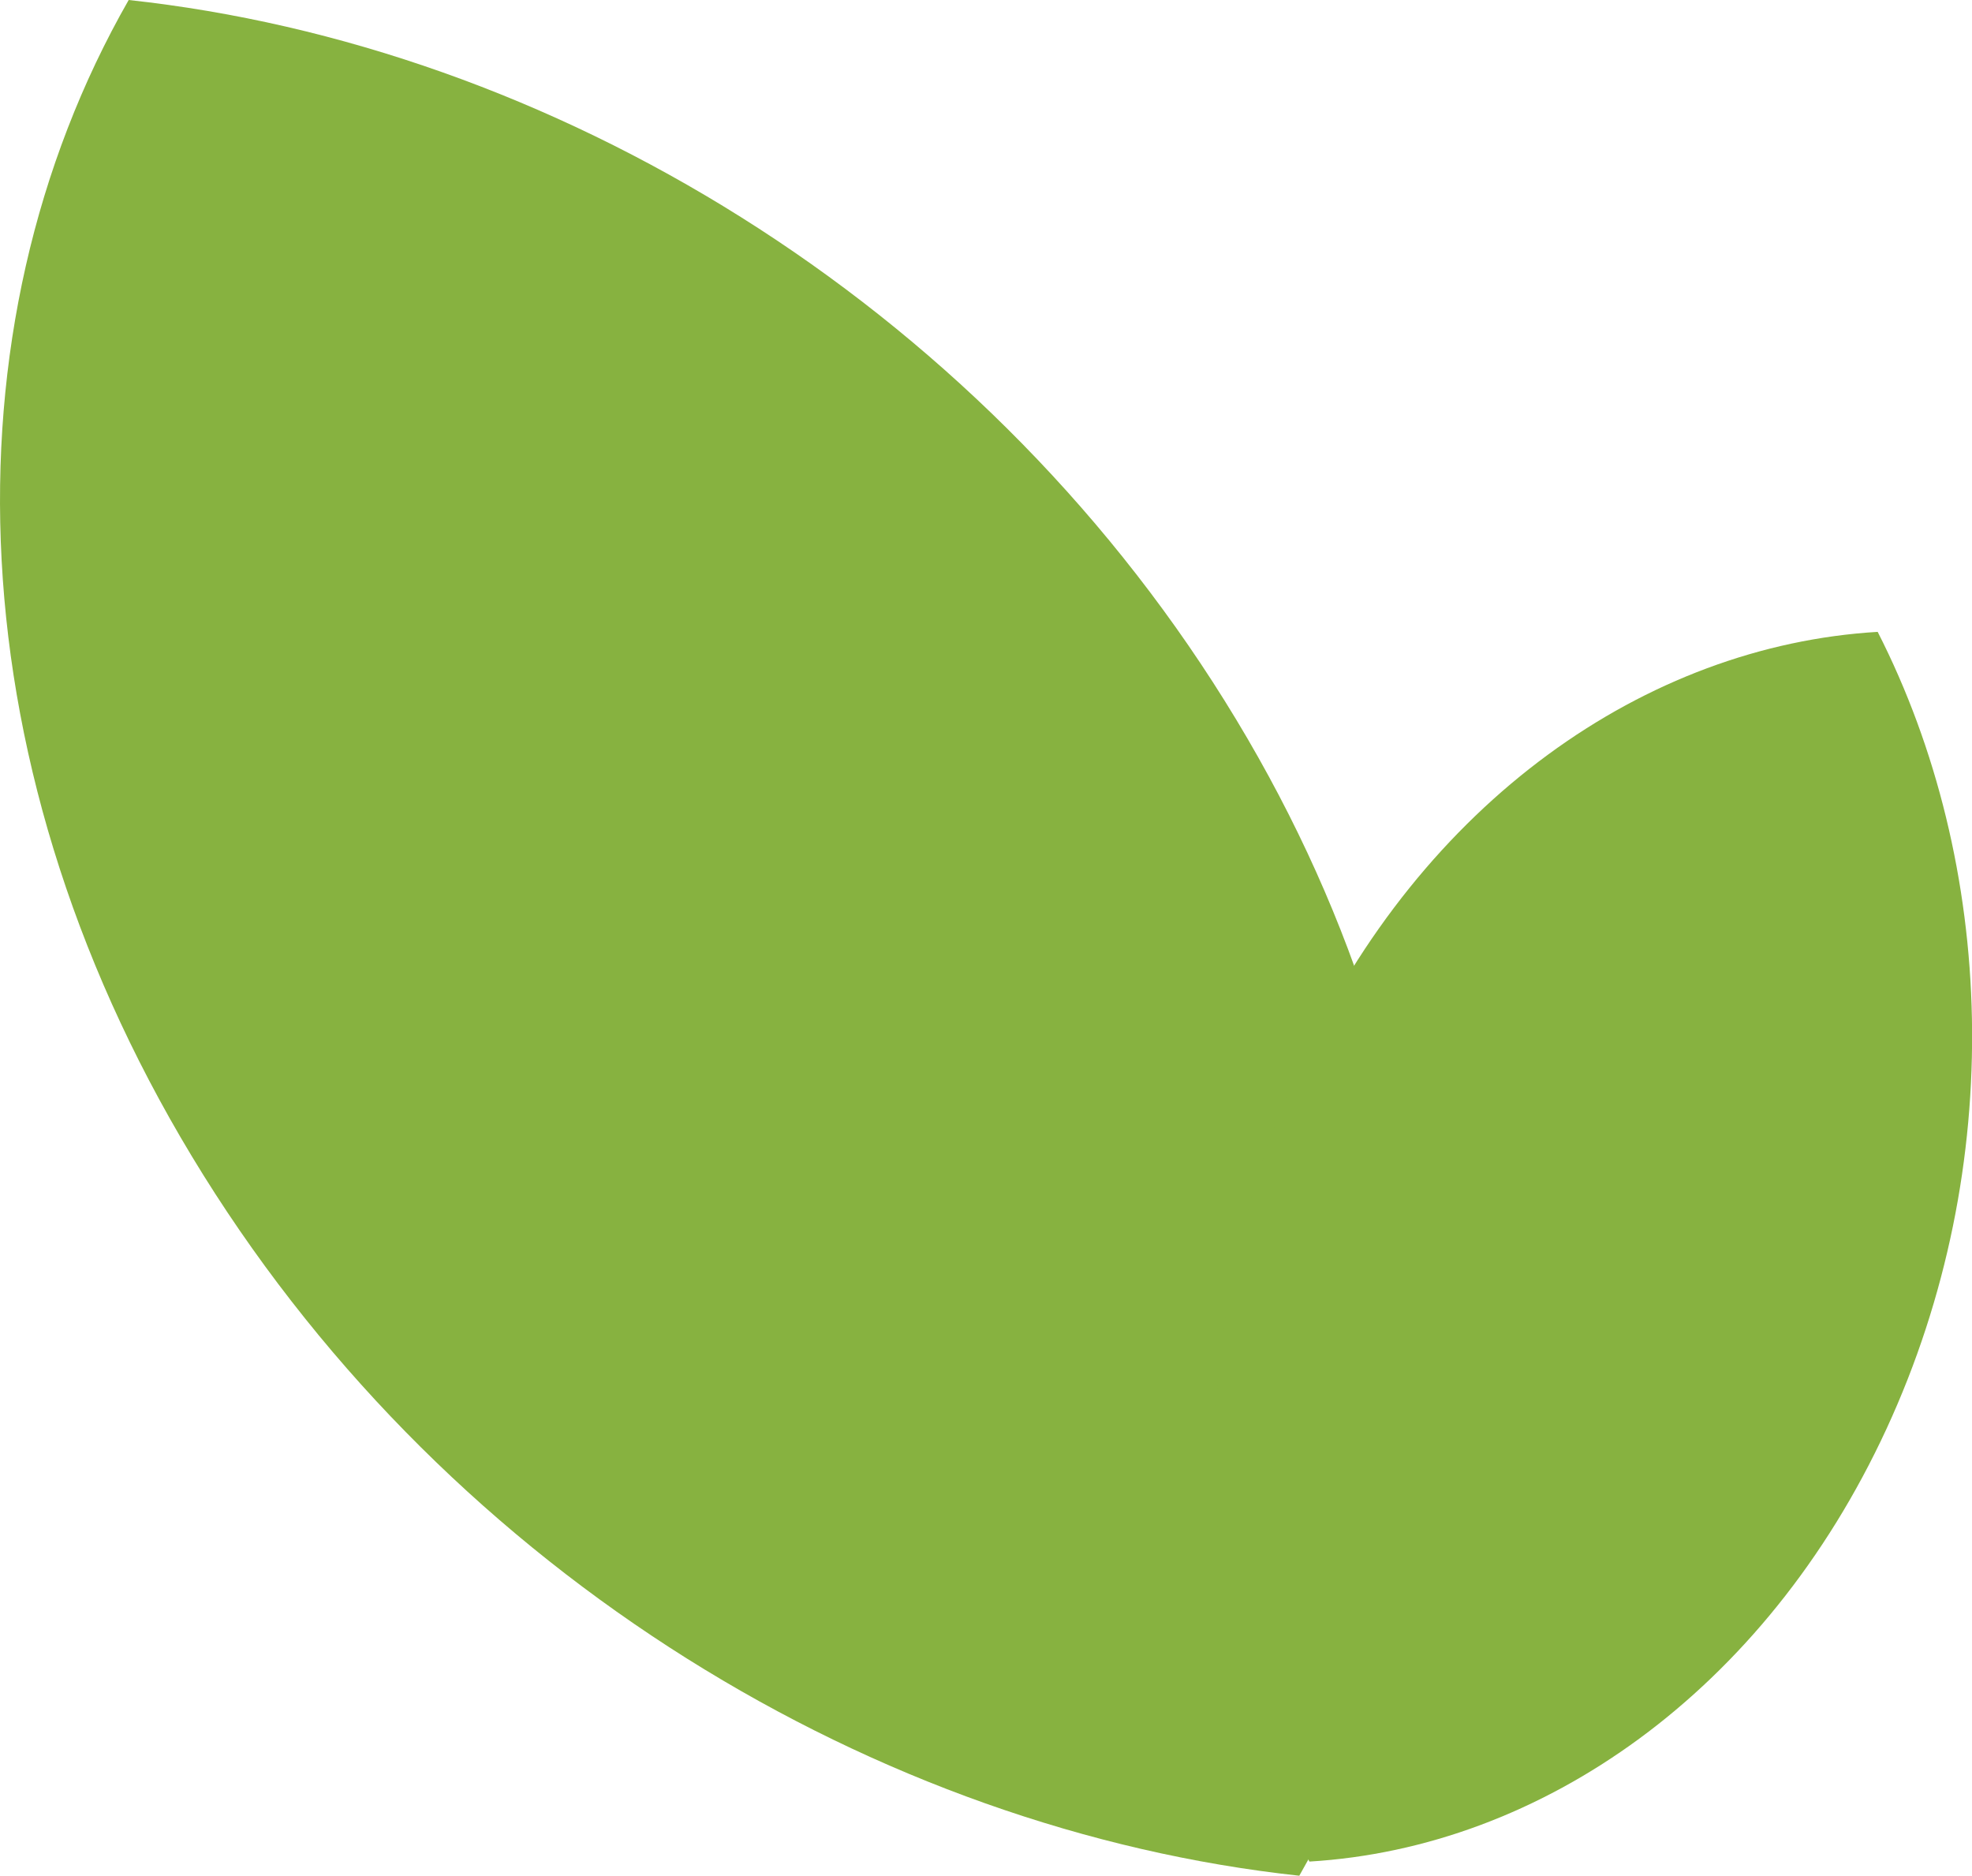
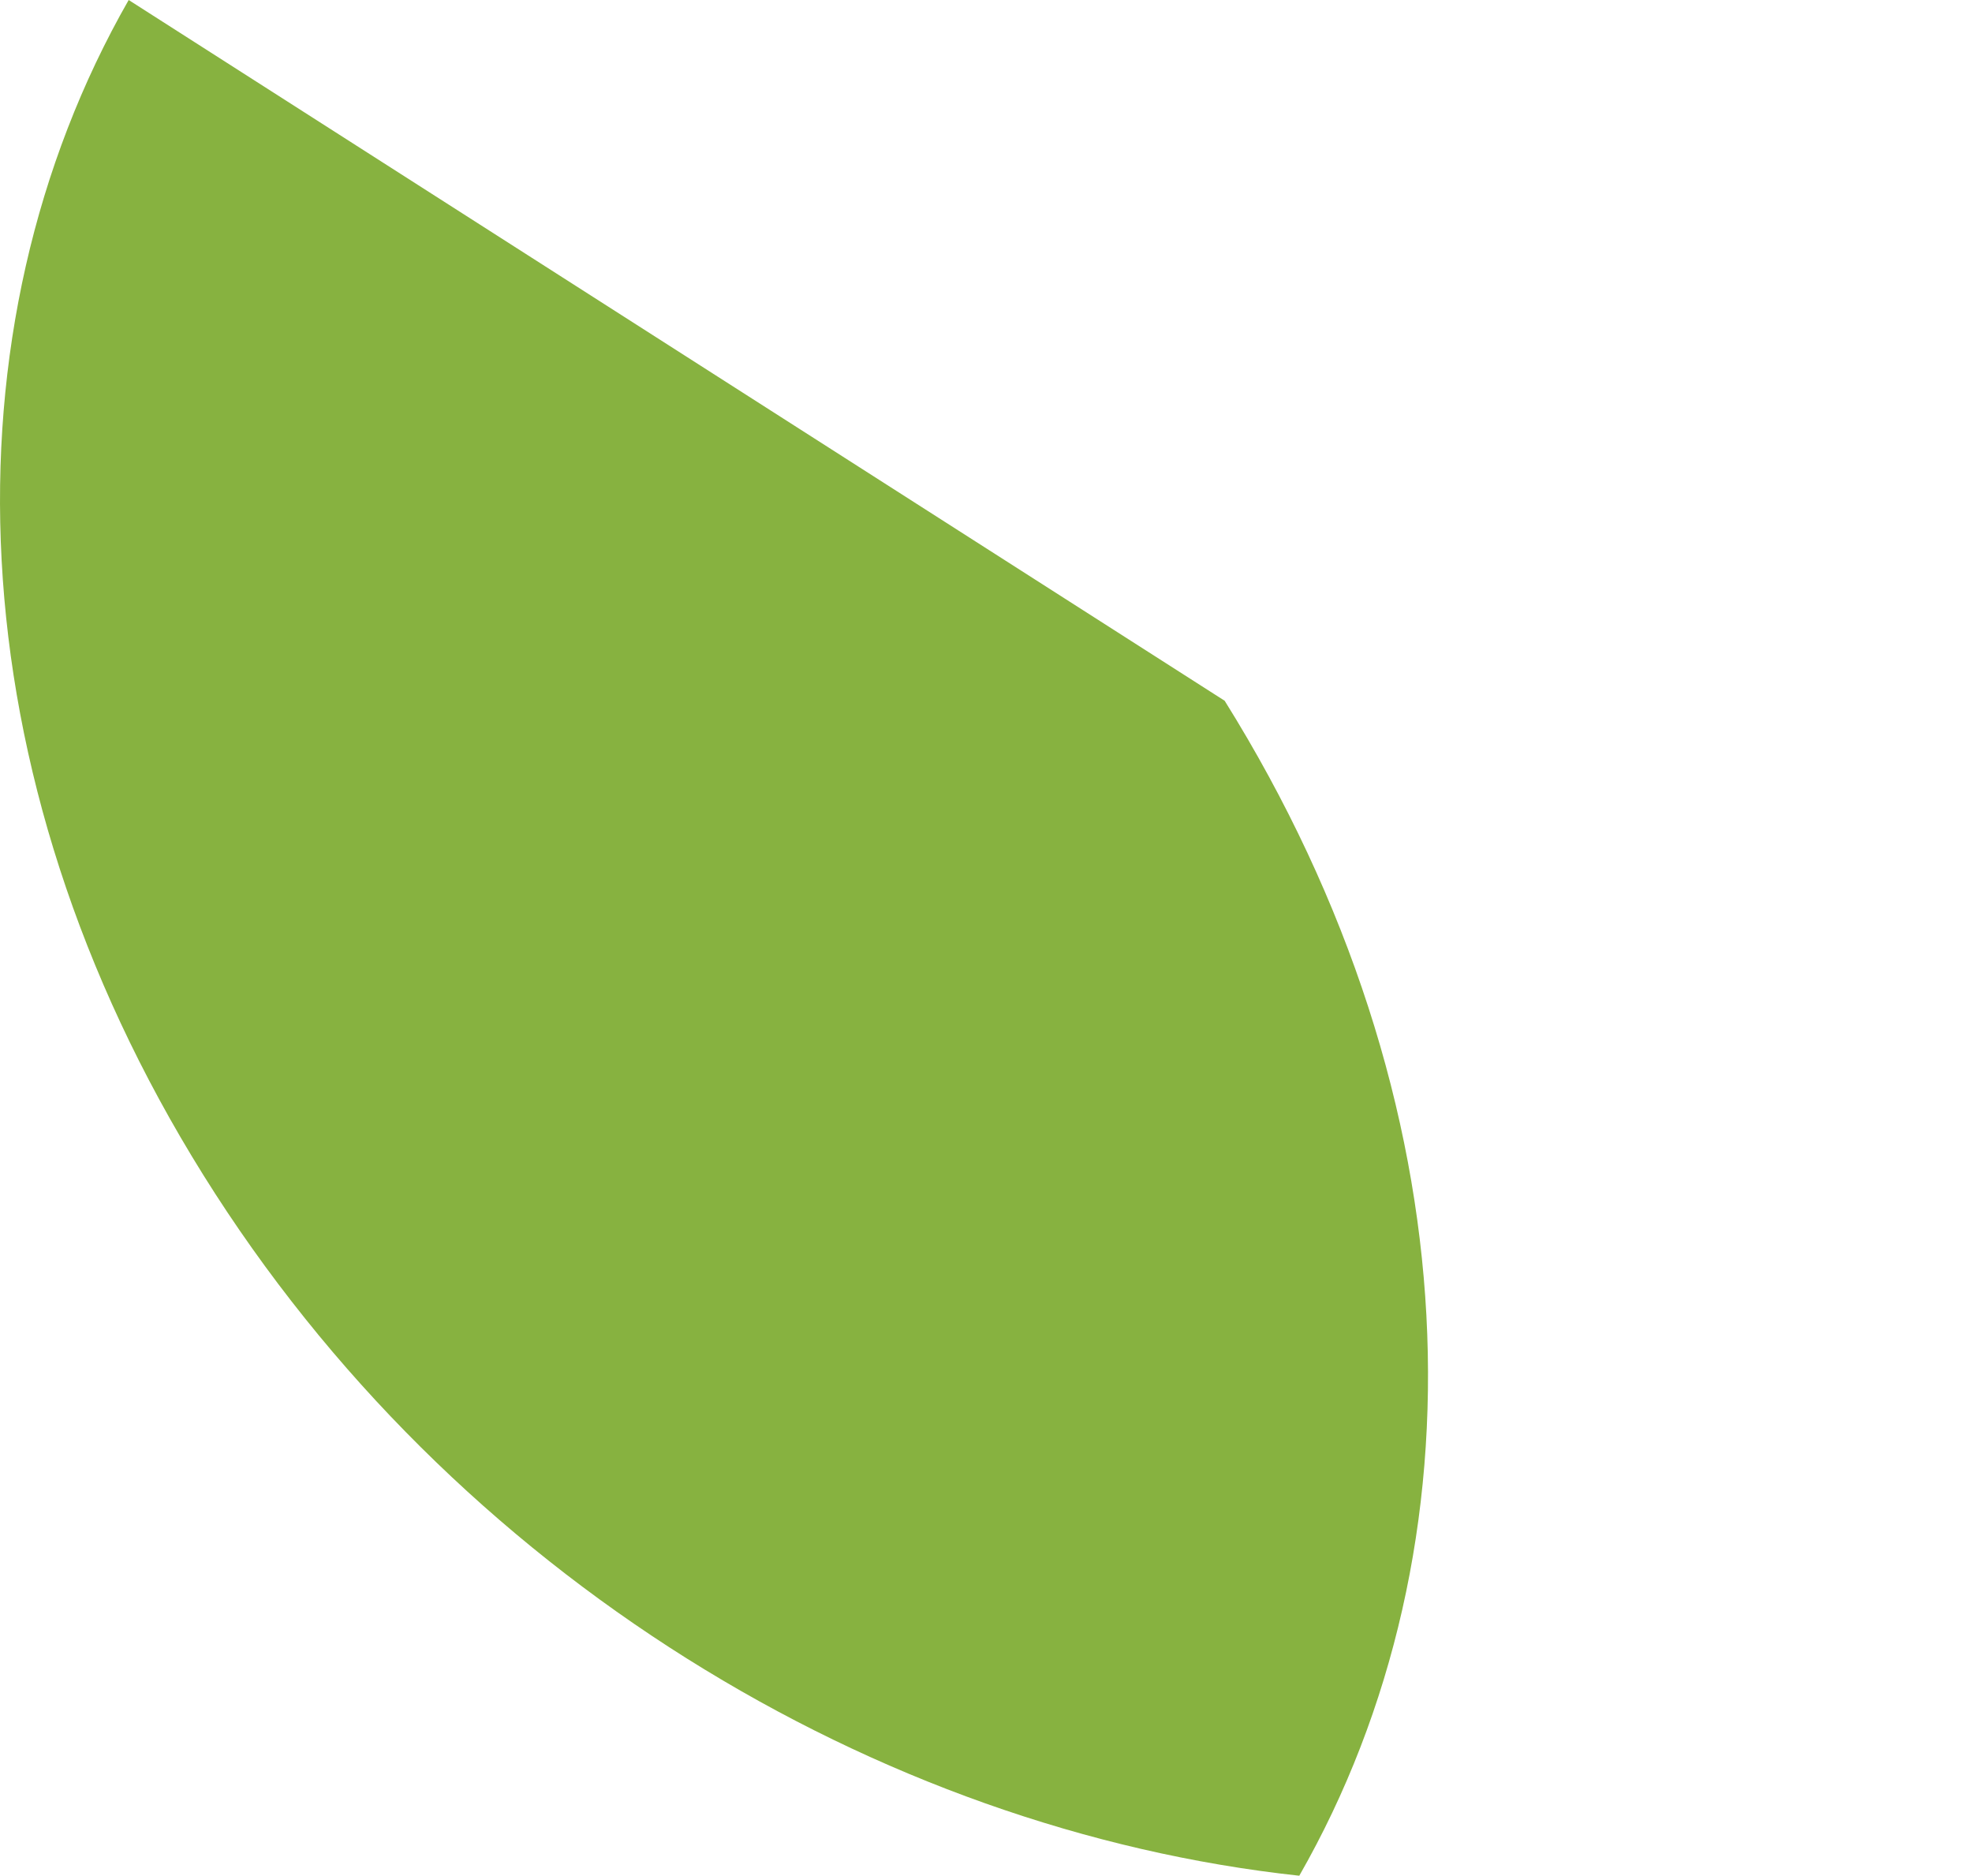
<svg xmlns="http://www.w3.org/2000/svg" id="Layer_2" data-name="Layer 2" viewBox="0 0 117.08 111.35">
  <g id="Layer_1-2" data-name="Layer 1">
    <g>
-       <path d="M72.71,41.6c14.85,23.79,15.61,50.22,4.43,69.75-25.05-2.71-50.22-17.81-65.07-41.6C-2.78,45.95-3.53,19.53,7.64,0c25.05,2.71,50.22,17.81,65.07,41.6" style="fill: #87b240; stroke-width: 0px;" />
-       <path d="M112,84.83c-7.21,15.6-20.5,24.86-34.26,25.68-7.03-13.75-7.73-31.71-.52-47.32,7.21-15.6,20.5-24.86,34.26-25.68,7.02,13.76,7.73,31.72.52,47.32" style="fill: #87b240; stroke-width: 0px;" />
+       <path d="M72.71,41.6c14.85,23.79,15.61,50.22,4.43,69.75-25.05-2.71-50.22-17.81-65.07-41.6C-2.78,45.95-3.53,19.53,7.64,0" style="fill: #87b240; stroke-width: 0px;" />
    </g>
  </g>
</svg>